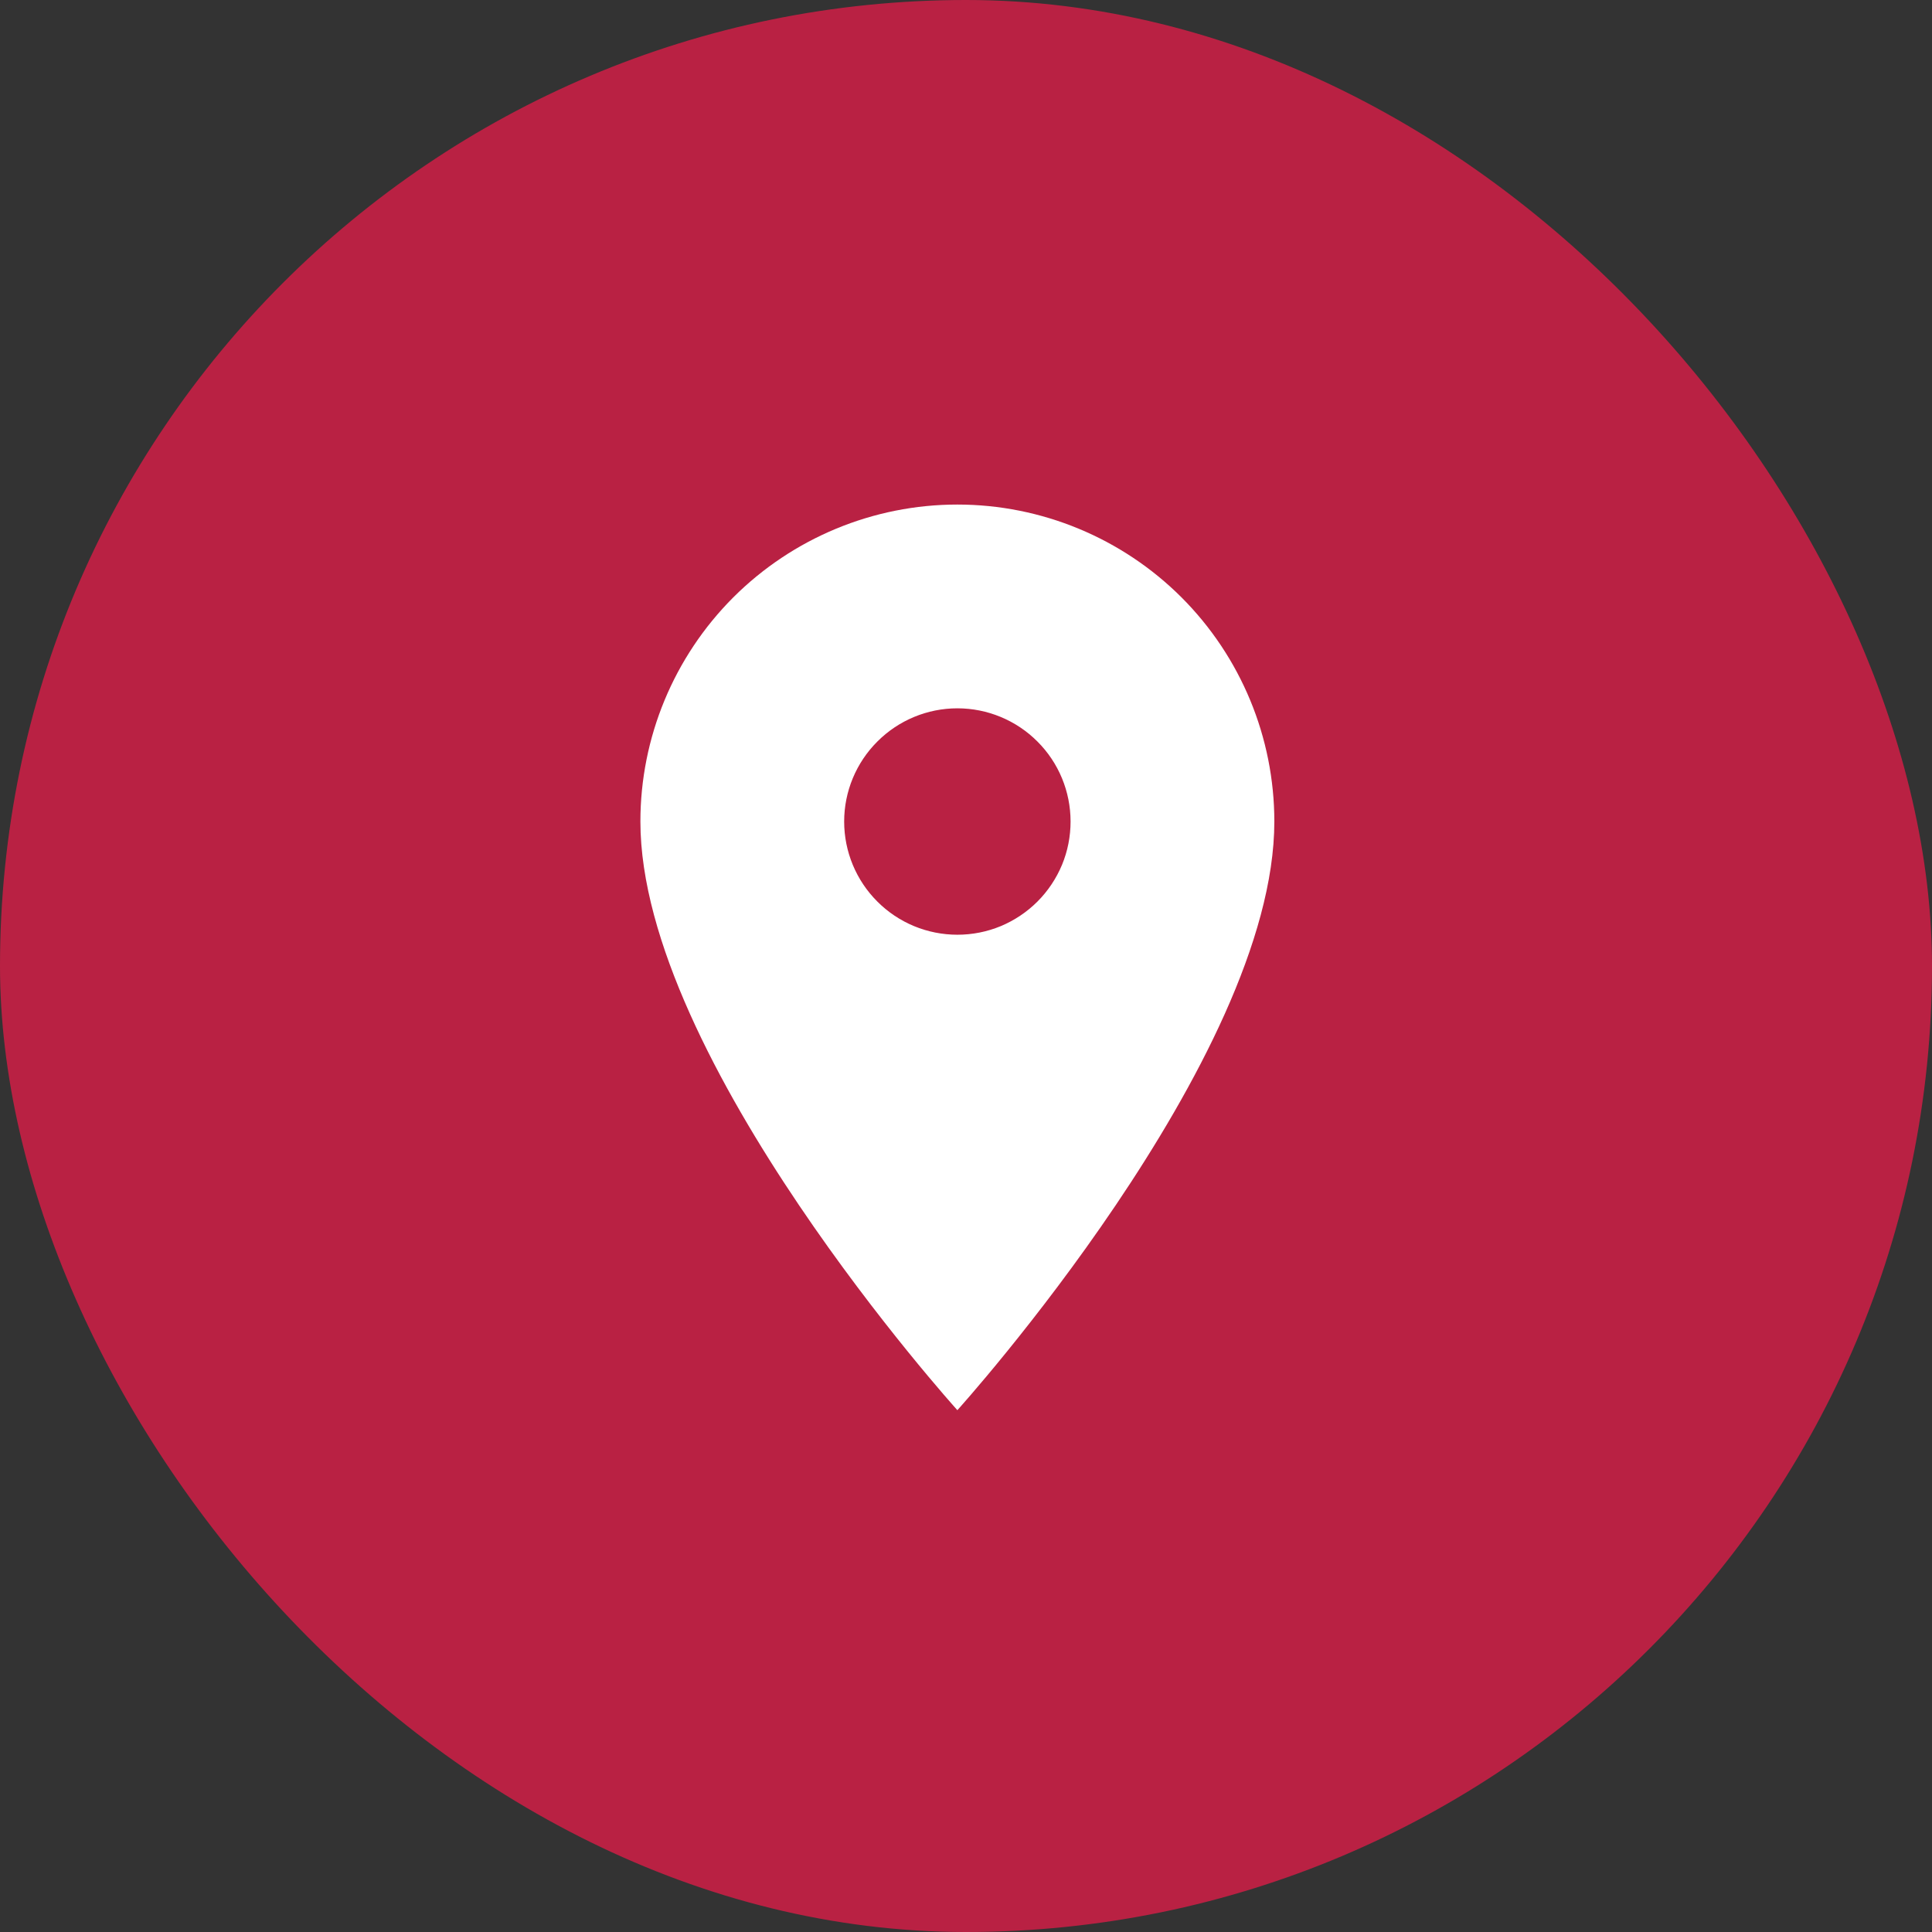
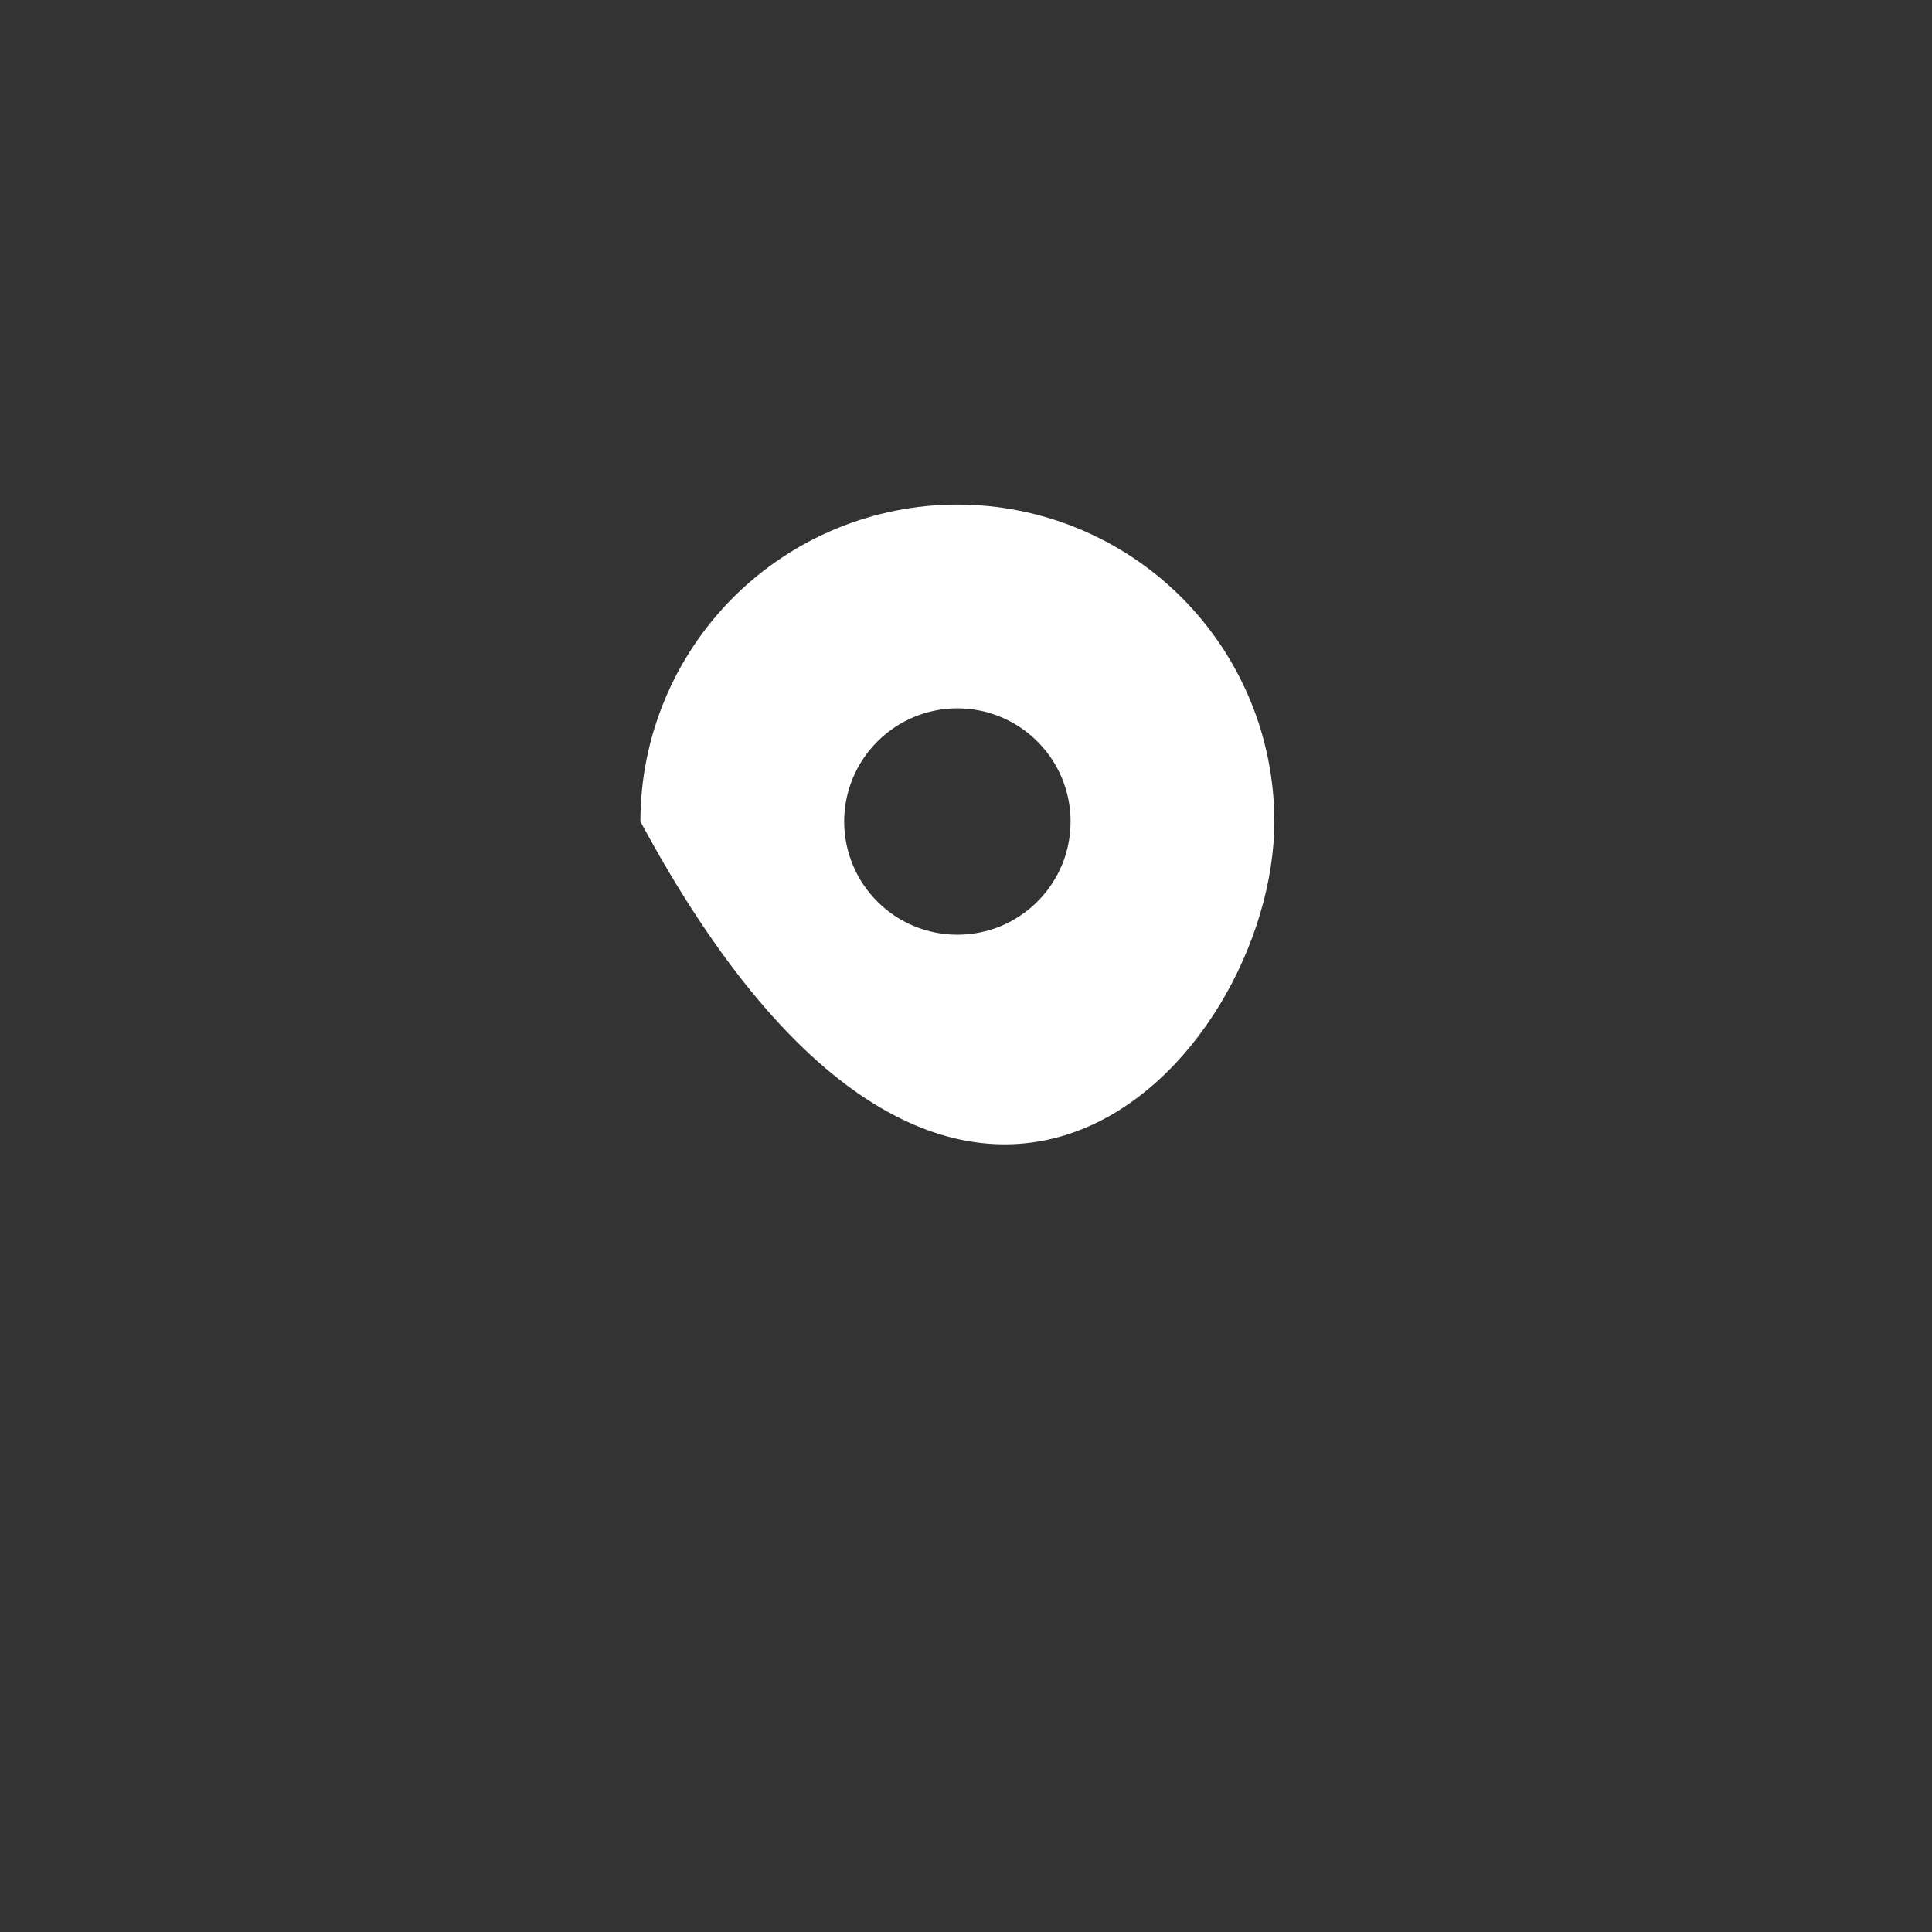
<svg xmlns="http://www.w3.org/2000/svg" width="32" height="32" viewBox="0 0 32 32" fill="none">
  <rect x="0" y="0" width="32" height="32" fill="#333333" stroke="none" />
-   <rect width="32" height="32" rx="16" fill="#B92143" />
-   <path d="M15.857 15.482C15.36 15.482 14.883 15.285 14.532 14.933C14.18 14.582 13.982 14.105 13.982 13.607C13.982 13.11 14.18 12.633 14.532 12.282C14.883 11.93 15.36 11.732 15.857 11.732C16.355 11.732 16.832 11.93 17.183 12.282C17.535 12.633 17.732 13.11 17.732 13.607C17.732 13.854 17.684 14.098 17.59 14.325C17.495 14.552 17.357 14.759 17.183 14.933C17.009 15.107 16.802 15.245 16.575 15.34C16.347 15.434 16.104 15.482 15.857 15.482ZM15.857 8.357C14.465 8.357 13.13 8.911 12.145 9.895C11.161 10.88 10.607 12.215 10.607 13.607C10.607 17.545 15.857 23.357 15.857 23.357C15.857 23.357 21.107 17.545 21.107 13.607C21.107 12.215 20.554 10.88 19.57 9.895C18.585 8.911 17.25 8.357 15.857 8.357Z" fill="white" />
+   <path d="M15.857 15.482C15.36 15.482 14.883 15.285 14.532 14.933C14.18 14.582 13.982 14.105 13.982 13.607C13.982 13.11 14.18 12.633 14.532 12.282C14.883 11.93 15.36 11.732 15.857 11.732C16.355 11.732 16.832 11.93 17.183 12.282C17.535 12.633 17.732 13.11 17.732 13.607C17.732 13.854 17.684 14.098 17.59 14.325C17.495 14.552 17.357 14.759 17.183 14.933C17.009 15.107 16.802 15.245 16.575 15.34C16.347 15.434 16.104 15.482 15.857 15.482ZM15.857 8.357C14.465 8.357 13.13 8.911 12.145 9.895C11.161 10.88 10.607 12.215 10.607 13.607C15.857 23.357 21.107 17.545 21.107 13.607C21.107 12.215 20.554 10.88 19.57 9.895C18.585 8.911 17.25 8.357 15.857 8.357Z" fill="white" />
</svg>